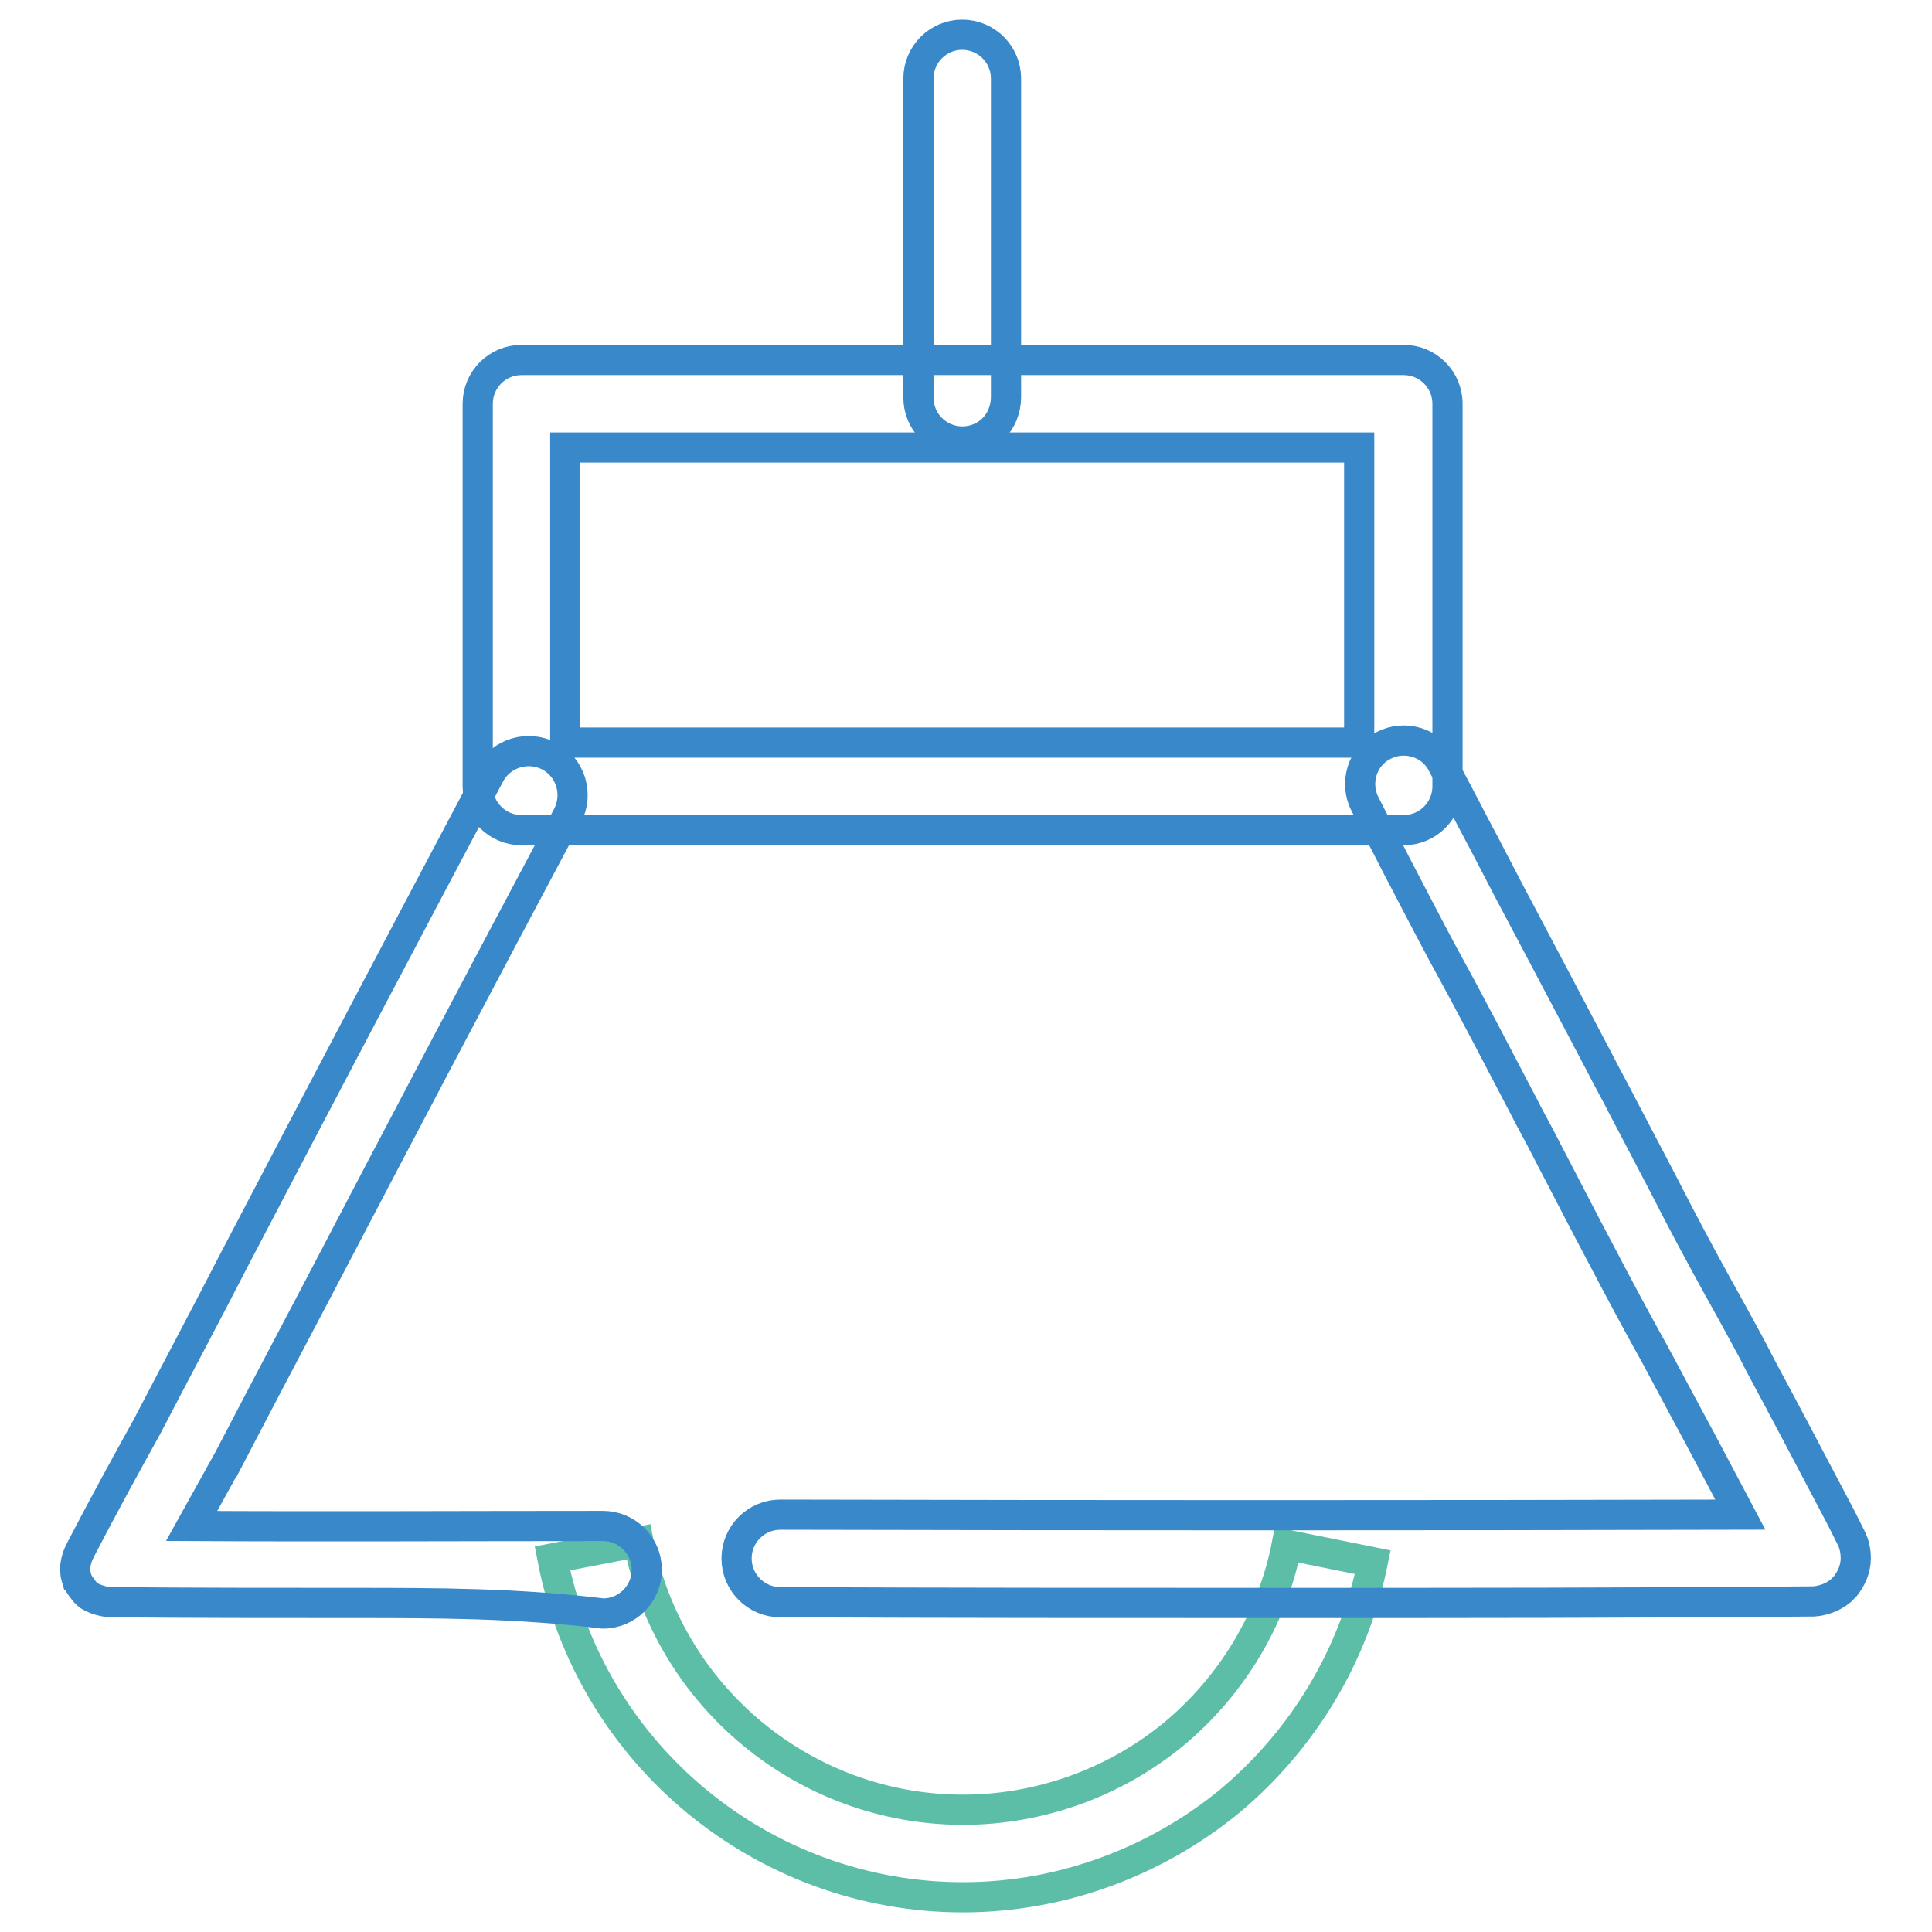
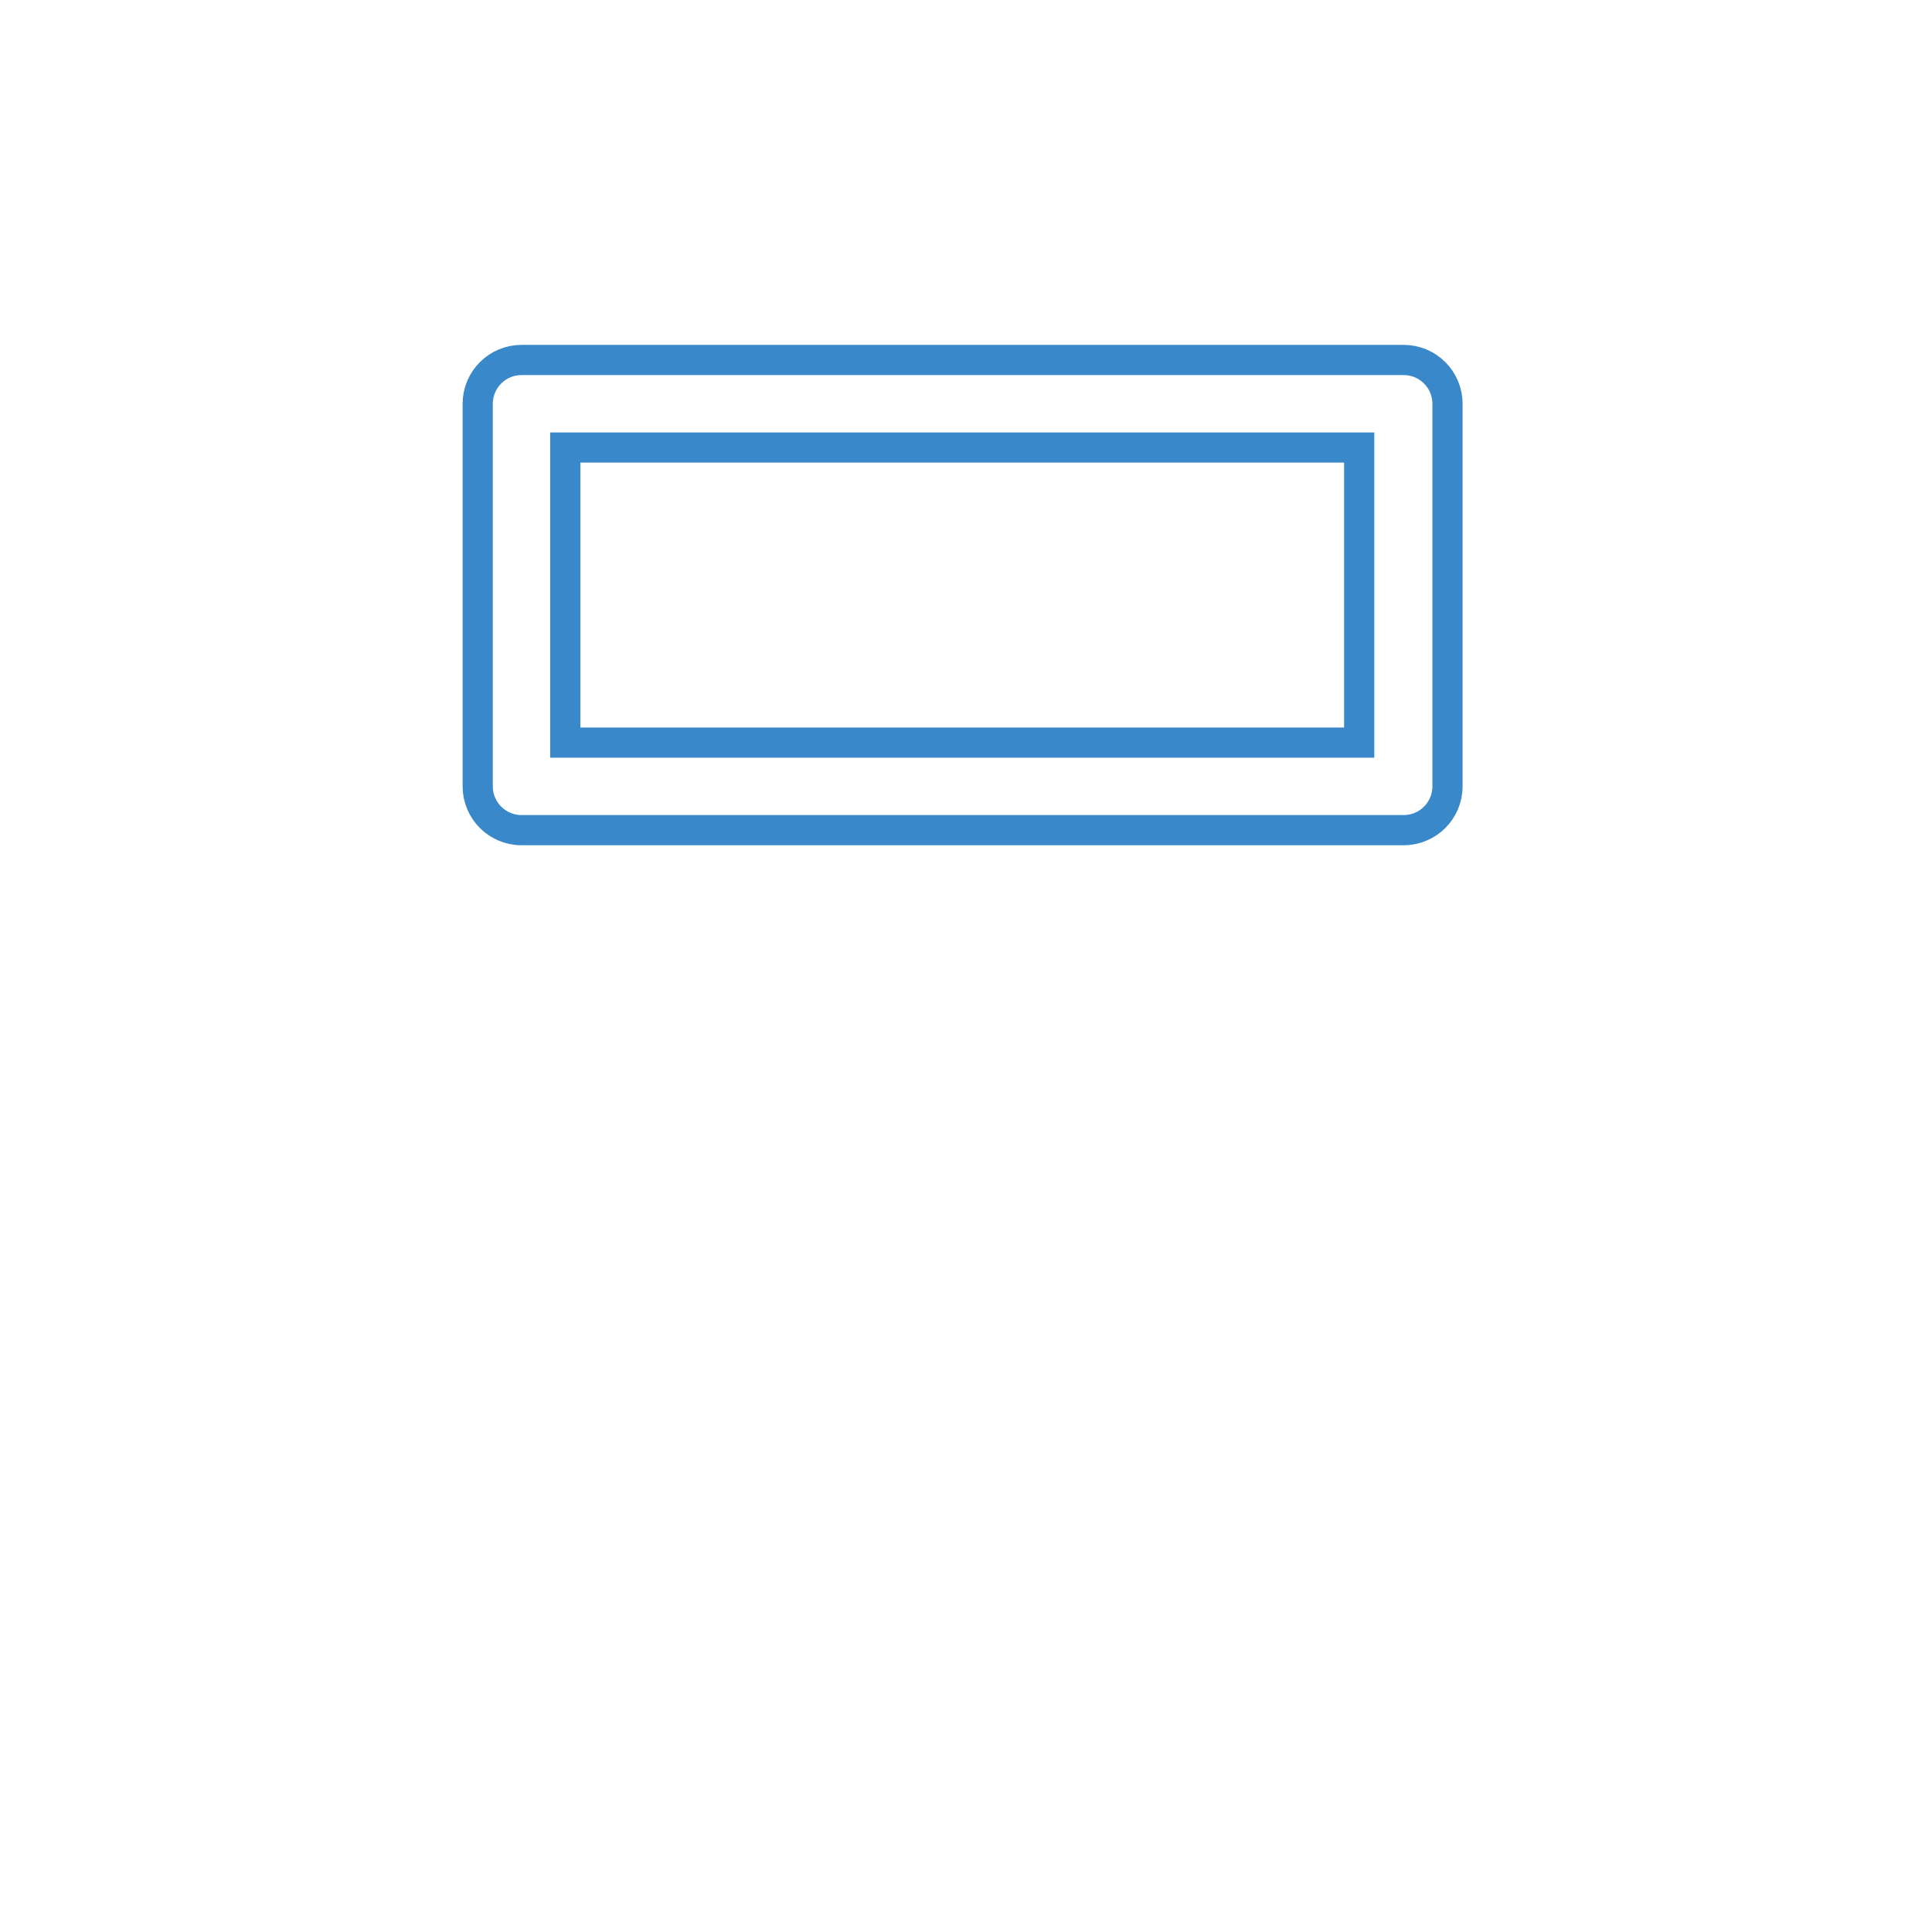
<svg xmlns="http://www.w3.org/2000/svg" version="1.1" x="0px" y="0px" viewBox="0 0 256 256" enable-background="new 0 0 256 256" xml:space="preserve">
  <g>
-     <path stroke-width="4" fill-opacity="0" stroke="#5dbea8" d="M127.6,251.4c-26.5,0-49.4-18.9-54.4-44.9l11.4-2.2c4,20.6,22.1,35.5,43,35.5c10.2,0,20.1-3.6,27.9-10 c7.7-6.4,13.1-15.3,15-25.1l11.4,2.3c-2.5,12.4-9.3,23.6-19,31.7C153,246.8,140.5,251.4,127.6,251.4z" />
    <path stroke-width="4" fill-opacity="0" stroke="#3988c9" d="M186,110H69.1c-3.2,0-5.8-2.6-5.8-5.8V53.5c0-3.2,2.6-5.8,5.8-5.8H186c3.2,0,5.8,2.6,5.8,5.8v50.7 C191.8,107.4,189.2,110,186,110z M74.9,98.4h105.2V59.3H74.9V98.4z" />
-     <path stroke-width="4" fill-opacity="0" stroke="#3988c9" d="M47,212.4c-10.7,0-21.5,0-32.1-0.1c-1,0-2.1-0.3-3-0.8h0c-0.6-0.4-1-1-1.4-1.6c-0.1-0.1-0.1-0.2-0.2-0.3v0 v0c-0.1-0.4-0.3-0.8-0.3-1.2c-0.1-0.6,0-1.3,0.2-1.9c0.1-0.4,0.3-0.8,0.5-1.2c2.8-5.4,5.8-10.9,8.8-16.3 c3.9-7.5,7.8-14.8,11.6-22.2c11.5-22,22.4-42.7,33.8-64.2c1.5-2.8,5-3.9,7.9-2.4c2.8,1.5,3.9,5,2.4,7.9 c-11.4,21.4-22.3,42.1-33.8,64.1c-3.9,7.4-7.8,14.8-11.7,22.3c0,0,0,0.1-0.1,0.1c-1.4,2.5-2.8,5.1-4.2,7.6c18.1,0.1,36.4,0,54.5,0 h0c3.2,0,5.8,2.6,5.8,5.8s-2.6,5.8-5.8,5.8C68.4,212.4,57.7,212.4,47,212.4L47,212.4z M170,212.4c-22.1,0-44.3,0-66.6-0.1 c-3.2,0-5.8-2.6-5.8-5.8s2.6-5.8,5.8-5.8c42.9,0.1,85.7,0.1,127.2,0c-2.6-4.9-5-9.5-7.5-14.1c-1.3-2.4-2.5-4.7-3.8-7.1 c-2.4-4.3-4.8-8.8-7.1-13.2c-2.5-4.7-4.9-9.4-7.3-14c-1-2-2.1-3.9-3.1-5.9c-3.1-5.9-6.7-12.9-10.5-19.8c-2.2-4.1-4.3-8.2-6.4-12.2 c-1.3-2.6-2.7-5.2-4-7.8c-1.5-2.8-0.4-6.4,2.4-7.8c2.8-1.5,6.4-0.4,7.8,2.4c1.4,2.6,2.8,5.3,4.1,7.8c2.1,3.9,4.2,8.1,6.3,12 c3.7,7,7.4,14,10.5,19.9c1,2,2.1,3.9,3.1,5.9c2.4,4.6,4.9,9.3,7.3,14c2.3,4.4,4.7,8.8,7.1,13.1c1.3,2.4,2.6,4.7,3.8,7.1 c3.5,6.5,6.9,13,10.7,20.2l1.2,2.4c0.5,0.9,0.7,1.9,0.7,2.9c0,1.4-0.6,2.7-1.4,3.7c-0.2,0.2-0.4,0.4-0.6,0.6 c-1,0.8-2.2,1.3-3.6,1.4h-0.5C216.9,212.4,193.6,212.4,170,212.4L170,212.4z M127.5,58.5c-3.2,0-5.8-2.6-5.8-5.8V10.4 c0-3.2,2.6-5.8,5.8-5.8c3.2,0,5.8,2.6,5.8,5.8v42.2C133.3,55.9,130.8,58.5,127.5,58.5z" />
  </g>
</svg>